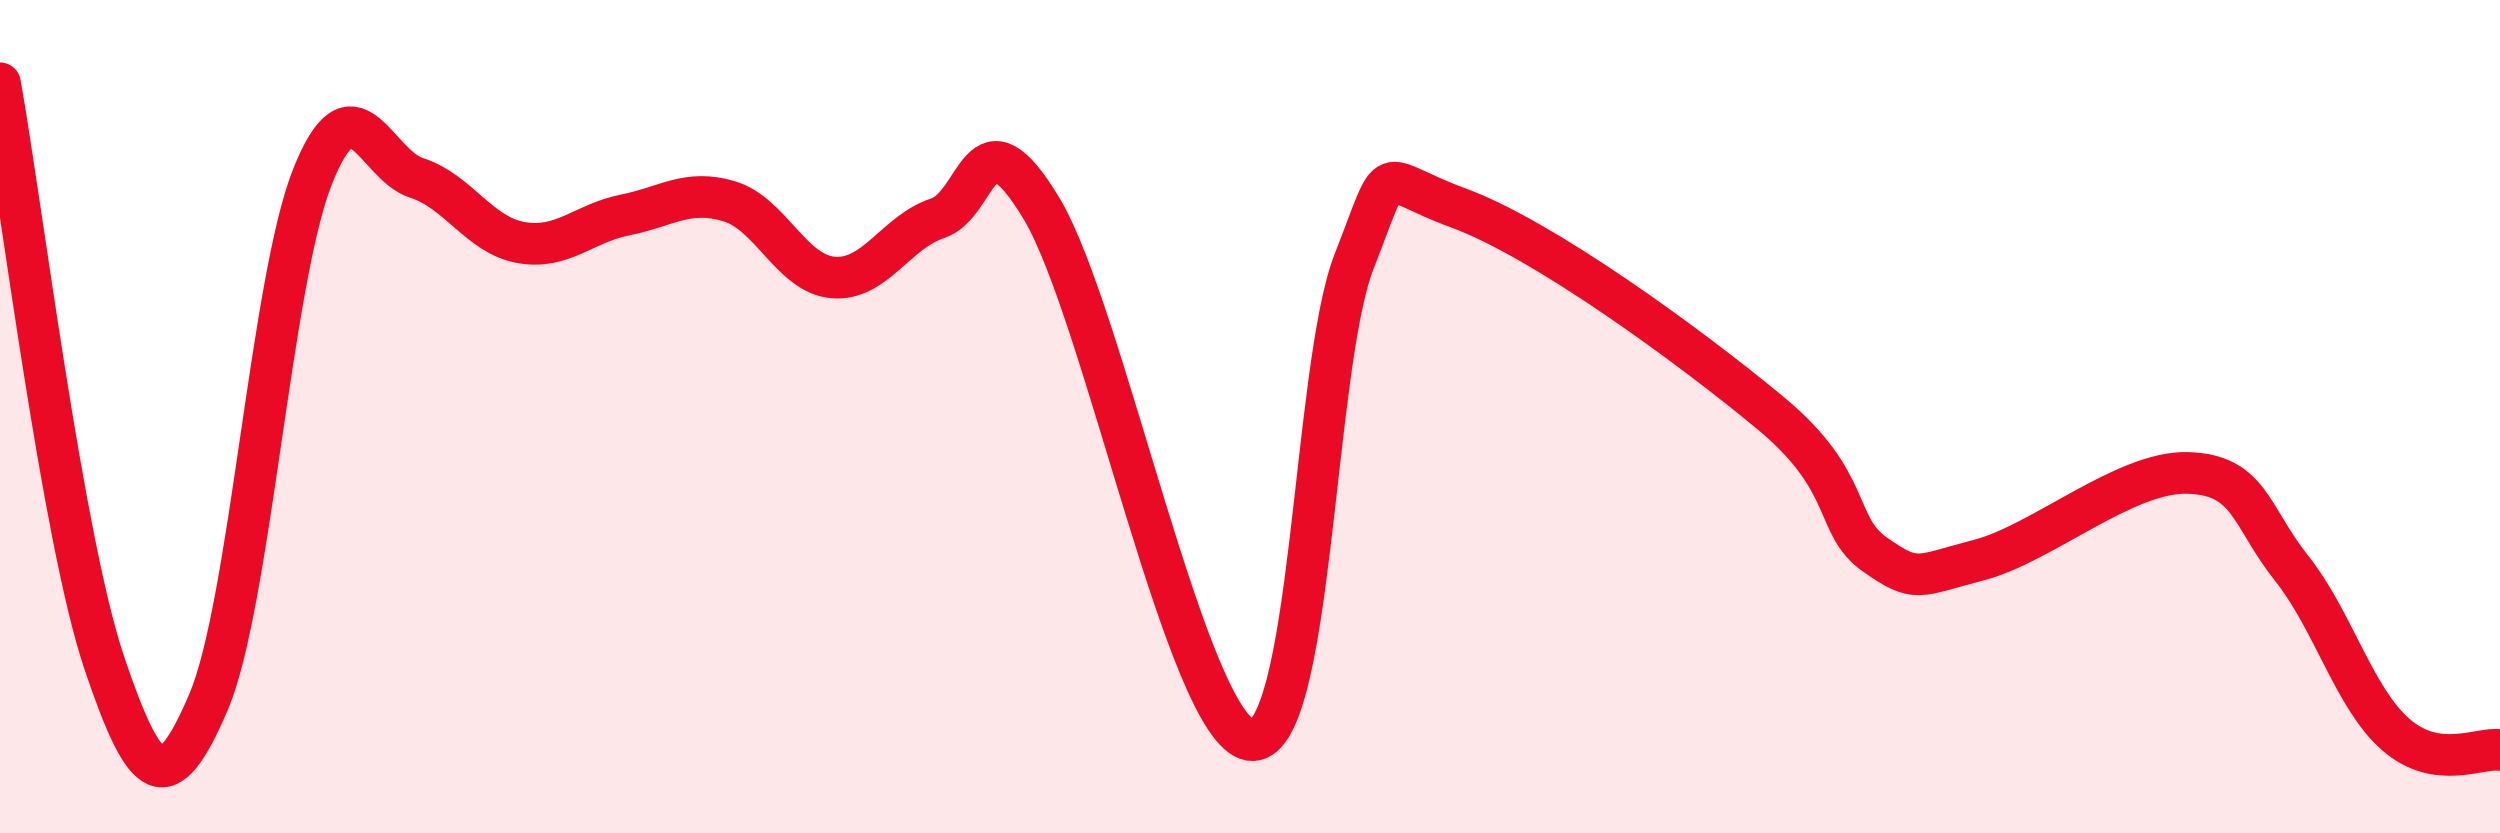
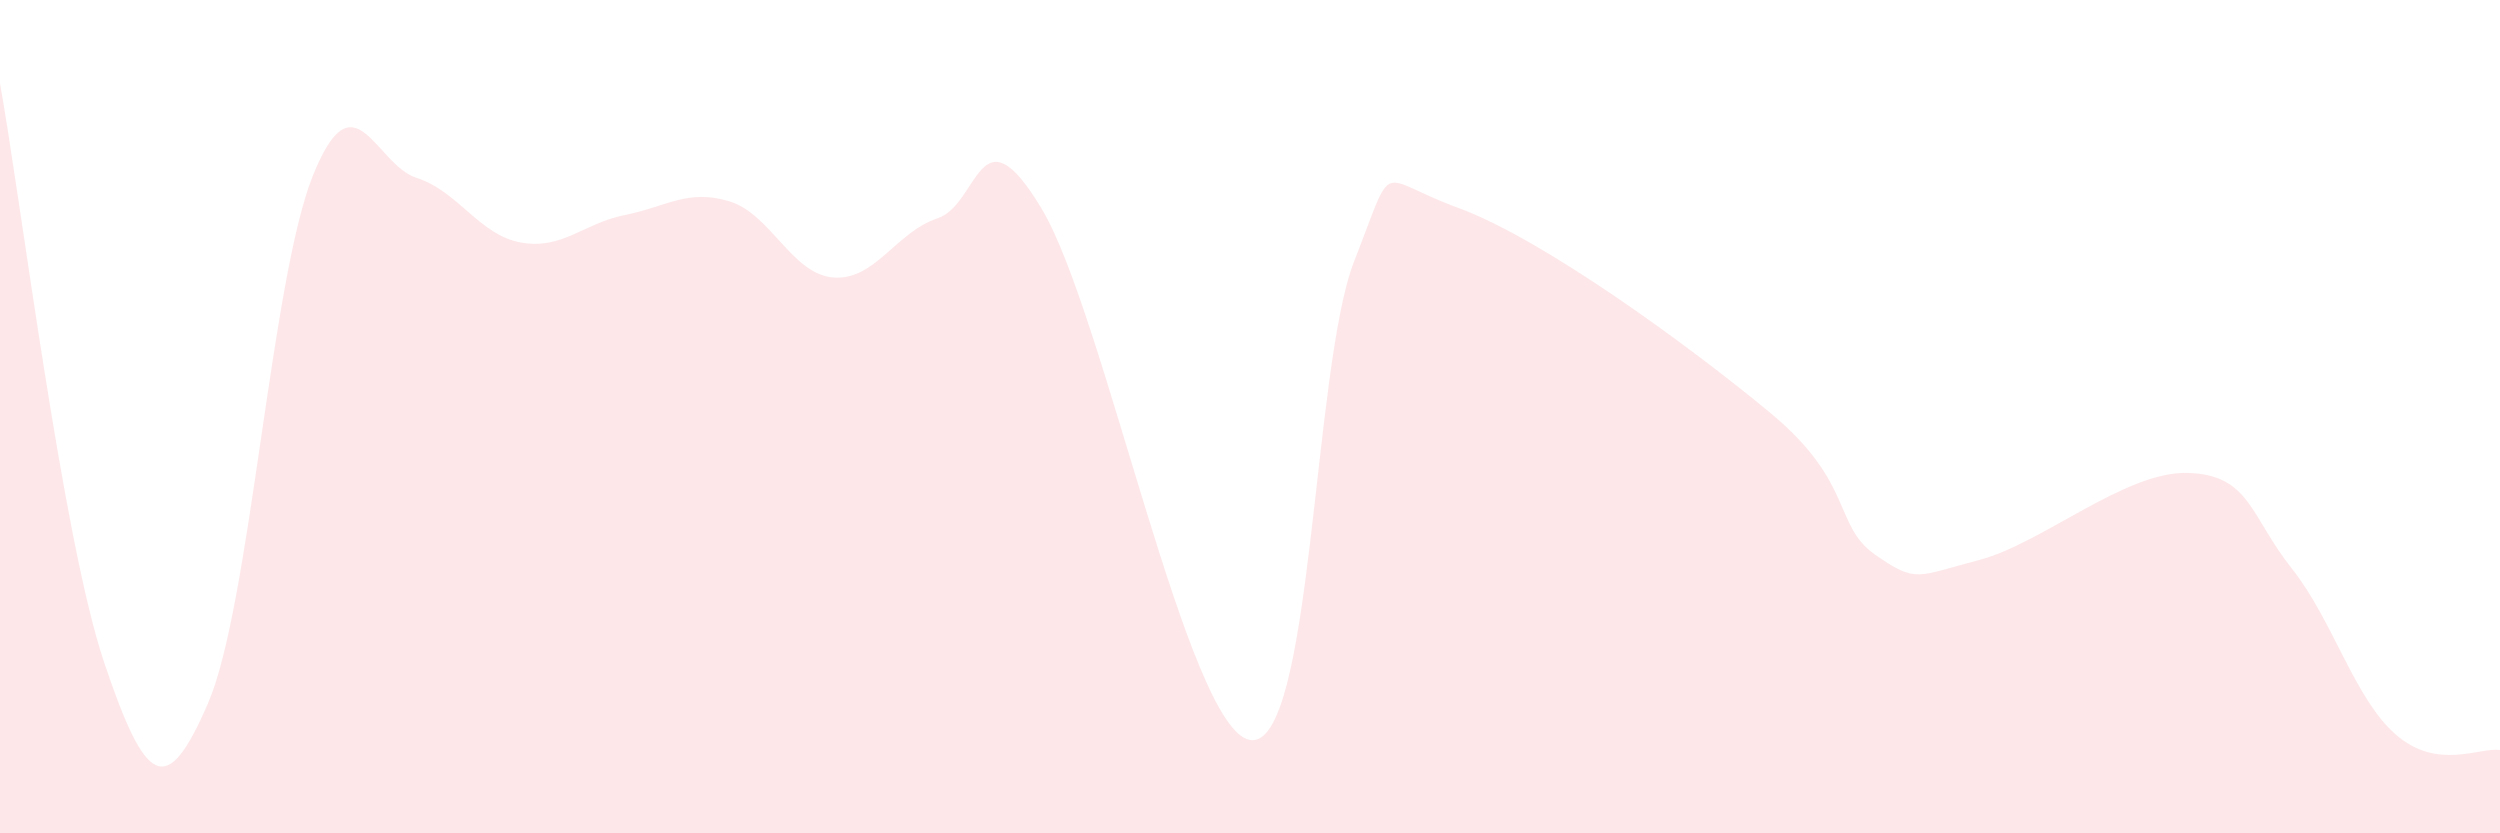
<svg xmlns="http://www.w3.org/2000/svg" width="60" height="20" viewBox="0 0 60 20">
  <path d="M 0,2 C 0.5,4.78 1.5,12.93 2.5,15.9 C 3.5,18.87 4,19.19 5,16.86 C 6,14.53 6.5,6.76 7.5,4.24 C 8.5,1.72 9,3.95 10,4.27 C 11,4.59 11.5,5.64 12.5,5.82 C 13.5,6 14,5.36 15,5.16 C 16,4.96 16.5,4.53 17.5,4.83 C 18.5,5.13 19,6.58 20,6.66 C 21,6.74 21.5,5.57 22.5,5.24 C 23.5,4.91 23.5,2.51 25,5.01 C 26.5,7.51 28.5,17.51 30,17.76 C 31.5,18.01 31.5,8.82 32.5,6.27 C 33.5,3.72 33,4.26 35,4.99 C 37,5.72 40.5,8.26 42.5,9.92 C 44.5,11.58 44,12.61 45,13.31 C 46,14.01 46,13.83 47.5,13.44 C 49,13.05 51,11.31 52.5,11.35 C 54,11.39 54,12.38 55,13.64 C 56,14.9 56.5,16.76 57.5,17.63 C 58.5,18.5 59.5,17.93 60,18L60 20L0 20Z" fill="#EB0A25" opacity="0.1" stroke-linecap="round" stroke-linejoin="round" />
-   <path d="M 0,2 C 0.5,4.78 1.5,12.93 2.5,15.9 C 3.5,18.87 4,19.19 5,16.86 C 6,14.53 6.5,6.76 7.5,4.24 C 8.5,1.72 9,3.95 10,4.27 C 11,4.59 11.5,5.64 12.5,5.82 C 13.5,6 14,5.36 15,5.16 C 16,4.96 16.5,4.53 17.5,4.83 C 18.5,5.13 19,6.58 20,6.66 C 21,6.74 21.5,5.57 22.5,5.24 C 23.5,4.91 23.5,2.51 25,5.01 C 26.5,7.51 28.5,17.51 30,17.76 C 31.5,18.01 31.5,8.82 32.5,6.27 C 33.5,3.72 33,4.26 35,4.99 C 37,5.72 40.5,8.26 42.5,9.92 C 44.5,11.58 44,12.61 45,13.31 C 46,14.01 46,13.83 47.5,13.44 C 49,13.05 51,11.31 52.5,11.35 C 54,11.39 54,12.38 55,13.64 C 56,14.9 56.5,16.76 57.5,17.63 C 58.5,18.5 59.5,17.93 60,18" stroke="#EB0A25" stroke-width="1" fill="none" stroke-linecap="round" stroke-linejoin="round" />
</svg>